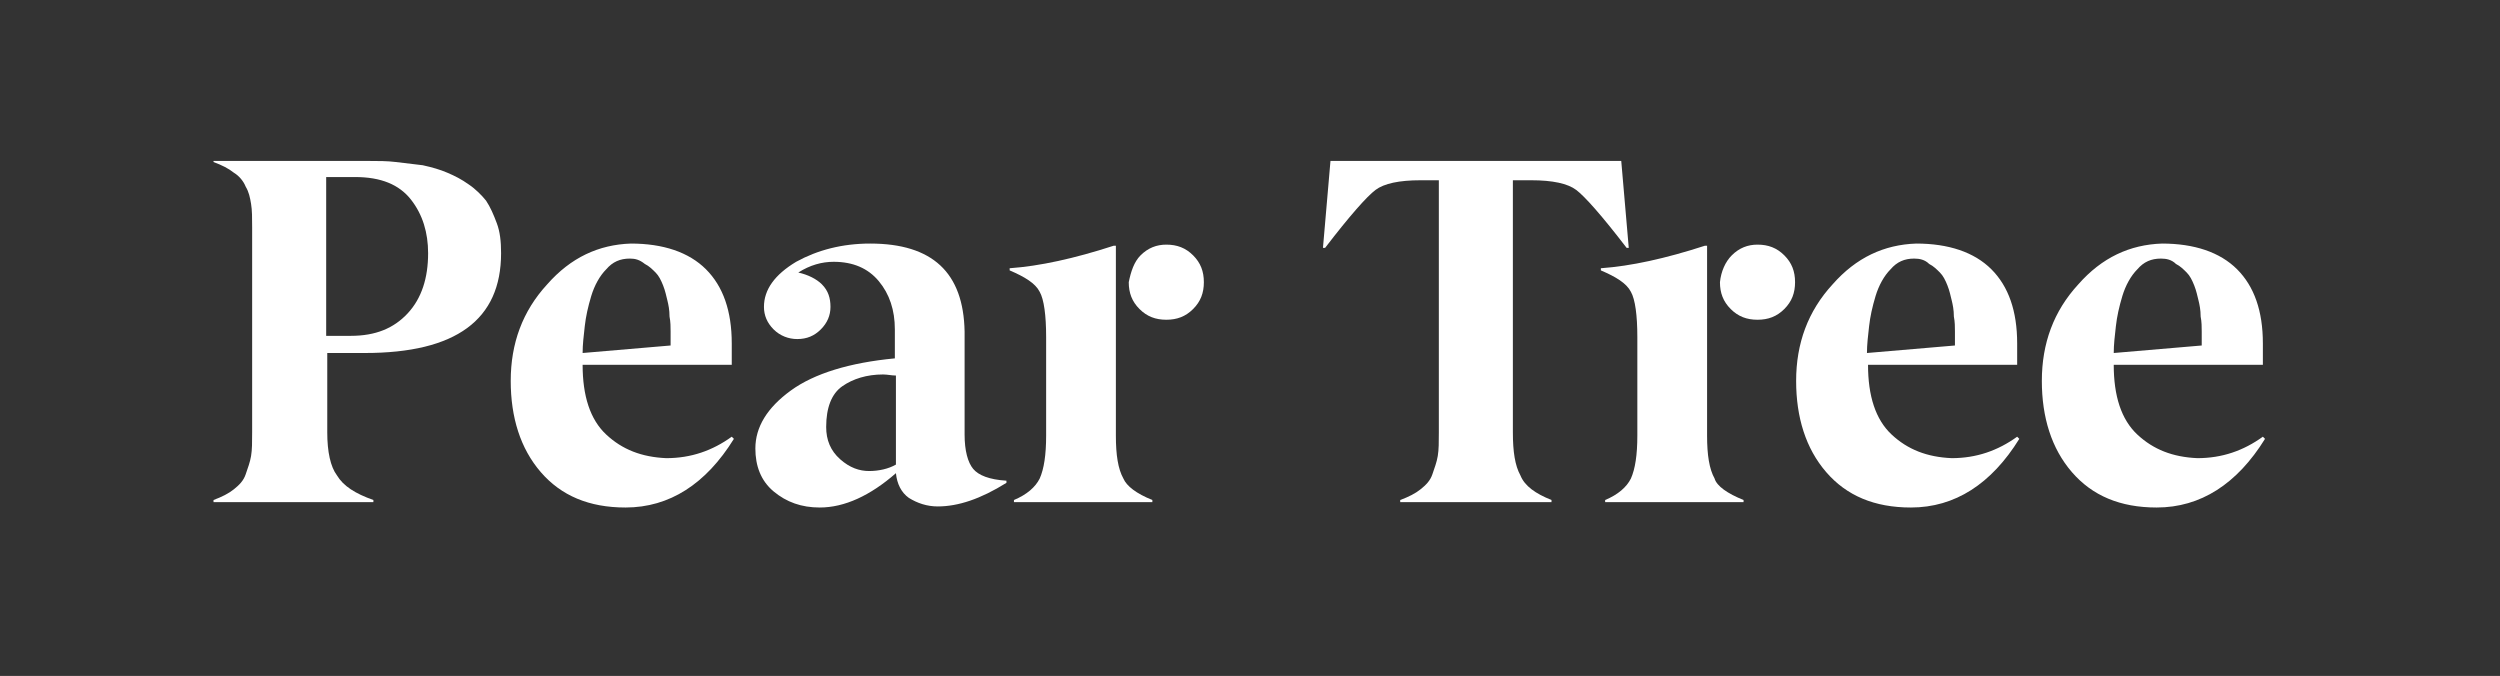
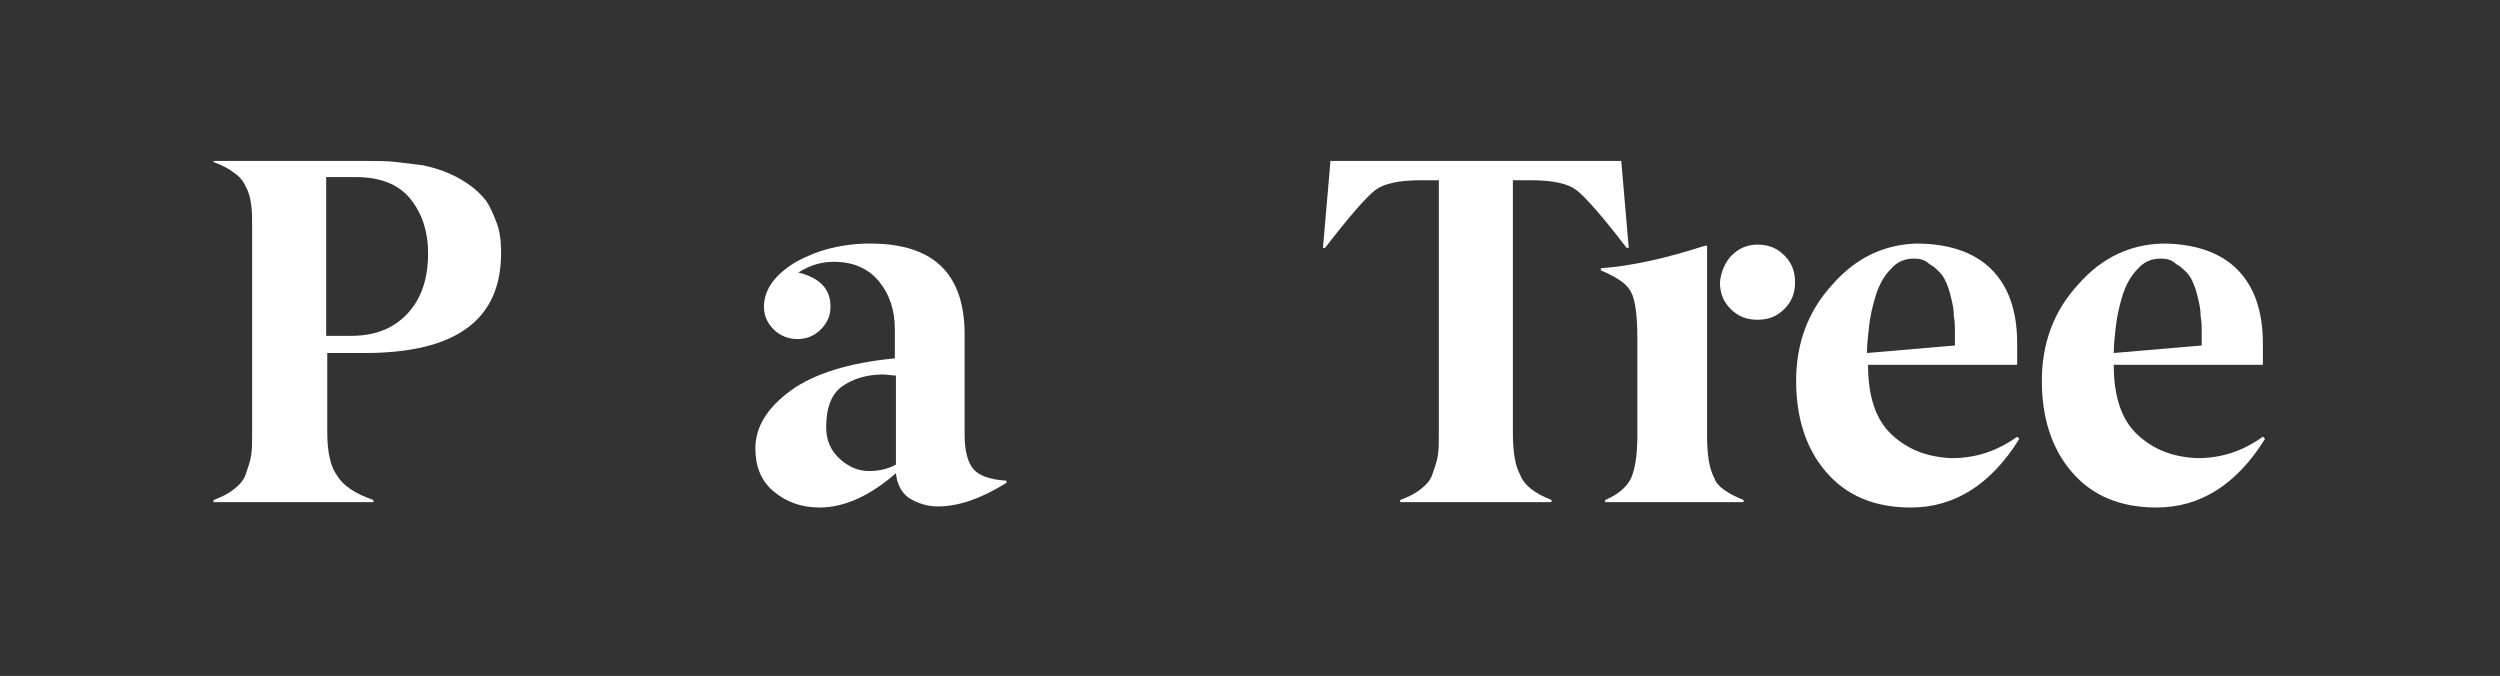
<svg xmlns="http://www.w3.org/2000/svg" version="1.1" id="Layer_1" x="0px" y="0px" viewBox="0 0 233 63" style="enable-background:new 0 0 233 63;" xml:space="preserve">
  <rect x="0" y="0" width="233" height="63" fill="#333333" stroke="none" />
  <style type="text/css">
	.st0{fill:#FFFFFF;}
</style>
  <path class="st0" d="M30.4,16.6v14.7h2.3c2.3,0,4-0.7,5.3-2.1c1.3-1.4,1.9-3.3,1.9-5.6c0-1.9-0.5-3.6-1.6-5  c-1.1-1.4-2.8-2.1-5.2-2.1H30.4z M34.8,46.6v0.2H19.9v-0.2c0.8-0.3,1.4-0.6,1.9-1c0.5-0.4,0.9-0.8,1.1-1.4c0.2-0.6,0.4-1.1,0.5-1.7  c0.1-0.6,0.1-1.3,0.1-2.2V21.2c0-0.9,0-1.6-0.1-2.2c-0.1-0.6-0.2-1.1-0.5-1.6c-0.2-0.5-0.6-1-1.1-1.3c-0.5-0.4-1.1-0.7-1.9-1V15  h14.4c0.9,0,1.8,0,2.6,0.1c0.8,0.1,1.6,0.2,2.5,0.3c0.9,0.2,1.6,0.4,2.3,0.7c0.7,0.3,1.3,0.6,2,1.1c0.6,0.4,1.2,1,1.6,1.5  c0.4,0.6,0.7,1.3,1,2.1c0.3,0.8,0.4,1.7,0.4,2.8c0,6.2-4.2,9.3-12.7,9.3h-3.5v7.4c0,1.8,0.3,3.2,0.9,4C32,45.3,33.1,46,34.8,46.6z" />
-   <path class="st0" d="M58.7,24.1c-0.9,0-1.6,0.3-2.2,1c-0.6,0.6-1.1,1.5-1.4,2.5c-0.3,1-0.5,1.9-0.6,2.8c-0.1,0.9-0.2,1.7-0.2,2.5  l8.2-0.7c0-0.5,0-0.9,0-1.3c0-0.4,0-0.9-0.1-1.4c0-0.6-0.1-1.1-0.2-1.5c-0.1-0.4-0.2-0.9-0.4-1.4c-0.2-0.5-0.4-0.9-0.7-1.2  c-0.3-0.3-0.6-0.6-1-0.8C59.6,24.2,59.2,24.1,58.7,24.1z M58.3,47.3c-3.4,0-6-1.1-7.9-3.3c-1.9-2.2-2.8-5.1-2.8-8.5  c0-3.5,1.1-6.5,3.4-9c2.2-2.5,4.8-3.7,7.8-3.8c3,0,5.4,0.8,7,2.4c1.6,1.6,2.4,3.9,2.4,6.9V34H54.3c0,2.9,0.7,5.1,2.2,6.5  c1.5,1.4,3.3,2.1,5.6,2.2c2.3,0,4.3-0.7,6.1-2l0.2,0.2C65.8,45.1,62.4,47.3,58.3,47.3z" />
  <path class="st0" d="M87.4,47.2c-1,0-1.9-0.3-2.7-0.8c-0.7-0.5-1.1-1.3-1.2-2.3c-2.4,2.1-4.8,3.2-7.1,3.2c-1.7,0-3.1-0.5-4.3-1.5  c-1.2-1-1.7-2.4-1.7-4c0-2,1.1-3.8,3.3-5.4c2.2-1.6,5.5-2.6,9.7-3v-2.7c0-1.8-0.5-3.3-1.5-4.5c-1-1.2-2.4-1.8-4.2-1.8  c-1.1,0-2.2,0.3-3.3,1c0.9,0.2,1.7,0.6,2.2,1.1c0.6,0.6,0.8,1.3,0.8,2.1c0,0.8-0.3,1.5-0.9,2.1c-0.6,0.6-1.3,0.9-2.2,0.9  c-0.8,0-1.6-0.3-2.2-0.9c-0.6-0.6-0.9-1.3-0.9-2.1c0-1.6,1-3,3-4.2c2-1.1,4.3-1.7,6.9-1.7c5.8,0,8.7,2.7,8.8,8.2v9.6  c0,1.5,0.3,2.6,0.8,3.2c0.5,0.6,1.5,1,3.1,1.1v0.2C91.4,46.5,89.3,47.2,87.4,47.2z M82.3,34.9c-1.5,0-2.8,0.4-3.8,1.1  c-1,0.7-1.5,2-1.5,3.8c0,1.2,0.4,2.2,1.3,3c0.9,0.8,1.8,1.1,2.7,1.1c0.9,0,1.8-0.2,2.5-0.6v-8.3C83.1,35,82.7,34.9,82.3,34.9z" />
-   <path class="st0" d="M106.3,23.8c0.7-0.7,1.5-1,2.4-1c1,0,1.8,0.3,2.5,1c0.7,0.7,1,1.5,1,2.5c0,1-0.3,1.8-1,2.5  c-0.7,0.7-1.5,1-2.5,1c-1,0-1.8-0.3-2.5-1c-0.7-0.7-1-1.5-1-2.5C105.4,25.3,105.7,24.4,106.3,23.8z M107.4,46.6v0.2H94.5v-0.2  c1.2-0.5,2-1.2,2.4-2c0.4-0.9,0.6-2.2,0.6-4v-9.2c0-2-0.2-3.5-0.6-4.2c-0.4-0.8-1.4-1.4-2.8-2v-0.2c2.8-0.2,6-0.9,9.7-2.1h0.2v17.7  c0,1.8,0.2,3.1,0.7,4C105,45.3,105.9,46,107.4,46.6z" />
  <path class="st0" d="M144.6,46.6v0.2h-14.1v-0.2c0.8-0.3,1.4-0.6,1.9-1c0.5-0.4,0.9-0.8,1.1-1.4c0.2-0.6,0.4-1.1,0.5-1.7  c0.1-0.6,0.1-1.3,0.1-2.2V16.8h-1.7c-2,0-3.4,0.3-4.2,0.9c-0.8,0.6-2.4,2.4-4.7,5.4h-0.2L124,15h27.1l0.7,8.1h-0.2  c-2.3-3-3.9-4.8-4.7-5.4c-0.8-0.6-2.2-0.9-4.2-0.9H141v23.5c0,1.8,0.2,3.1,0.7,4C142.1,45.3,143.1,46,144.6,46.6z" />
  <path class="st0" d="M161.4,23.8c0.7-0.7,1.5-1,2.4-1c1,0,1.8,0.3,2.5,1c0.7,0.7,1,1.5,1,2.5c0,1-0.3,1.8-1,2.5  c-0.7,0.7-1.5,1-2.5,1c-1,0-1.8-0.3-2.5-1c-0.7-0.7-1-1.5-1-2.5C160.4,25.3,160.8,24.4,161.4,23.8z M162.5,46.6v0.2h-12.9v-0.2  c1.2-0.5,2-1.2,2.4-2c0.4-0.9,0.6-2.2,0.6-4v-9.2c0-2-0.2-3.5-0.6-4.2c-0.4-0.8-1.4-1.4-2.8-2v-0.2c2.8-0.2,6-0.9,9.7-2.1h0.2v17.7  c0,1.8,0.2,3.1,0.7,4C160,45.3,161,46,162.5,46.6z" />
  <path class="st0" d="M178.4,24.1c-0.9,0-1.6,0.3-2.2,1c-0.6,0.6-1.1,1.5-1.4,2.5c-0.3,1-0.5,1.9-0.6,2.8c-0.1,0.9-0.2,1.7-0.2,2.5  l8.2-0.7c0-0.5,0-0.9,0-1.3c0-0.4,0-0.9-0.1-1.4c0-0.6-0.1-1.1-0.2-1.5c-0.1-0.4-0.2-0.9-0.4-1.4c-0.2-0.5-0.4-0.9-0.7-1.2  c-0.3-0.3-0.6-0.6-1-0.8C179.4,24.2,178.9,24.1,178.4,24.1z M178.1,47.3c-3.4,0-6-1.1-7.9-3.3c-1.9-2.2-2.8-5.1-2.8-8.5  c0-3.5,1.1-6.5,3.4-9c2.2-2.5,4.8-3.7,7.8-3.8c3,0,5.4,0.8,7,2.4s2.4,3.9,2.4,6.9V34h-13.9c0,2.9,0.7,5.1,2.2,6.5  c1.5,1.4,3.3,2.1,5.6,2.2c2.3,0,4.3-0.7,6.1-2l0.2,0.2C185.6,45.1,182.2,47.3,178.1,47.3z" />
  <path class="st0" d="M201.4,24.1c-0.9,0-1.6,0.3-2.2,1c-0.6,0.6-1.1,1.5-1.4,2.5c-0.3,1-0.5,1.9-0.6,2.8c-0.1,0.9-0.2,1.7-0.2,2.5  l8.2-0.7c0-0.5,0-0.9,0-1.3c0-0.4,0-0.9-0.1-1.4c0-0.6-0.1-1.1-0.2-1.5c-0.1-0.4-0.2-0.9-0.4-1.4c-0.2-0.5-0.4-0.9-0.7-1.2  c-0.3-0.3-0.6-0.6-1-0.8C202.4,24.2,201.9,24.1,201.4,24.1z M201,47.3c-3.4,0-6-1.1-7.9-3.3c-1.9-2.2-2.8-5.1-2.8-8.5  c0-3.5,1.1-6.5,3.4-9c2.2-2.5,4.8-3.7,7.8-3.8c3,0,5.4,0.8,7,2.4c1.6,1.6,2.4,3.9,2.4,6.9V34H197c0,2.9,0.7,5.1,2.2,6.5  c1.5,1.4,3.3,2.1,5.6,2.2c2.3,0,4.3-0.7,6.1-2l0.2,0.2C208.5,45.1,205.1,47.3,201,47.3z" />
</svg>